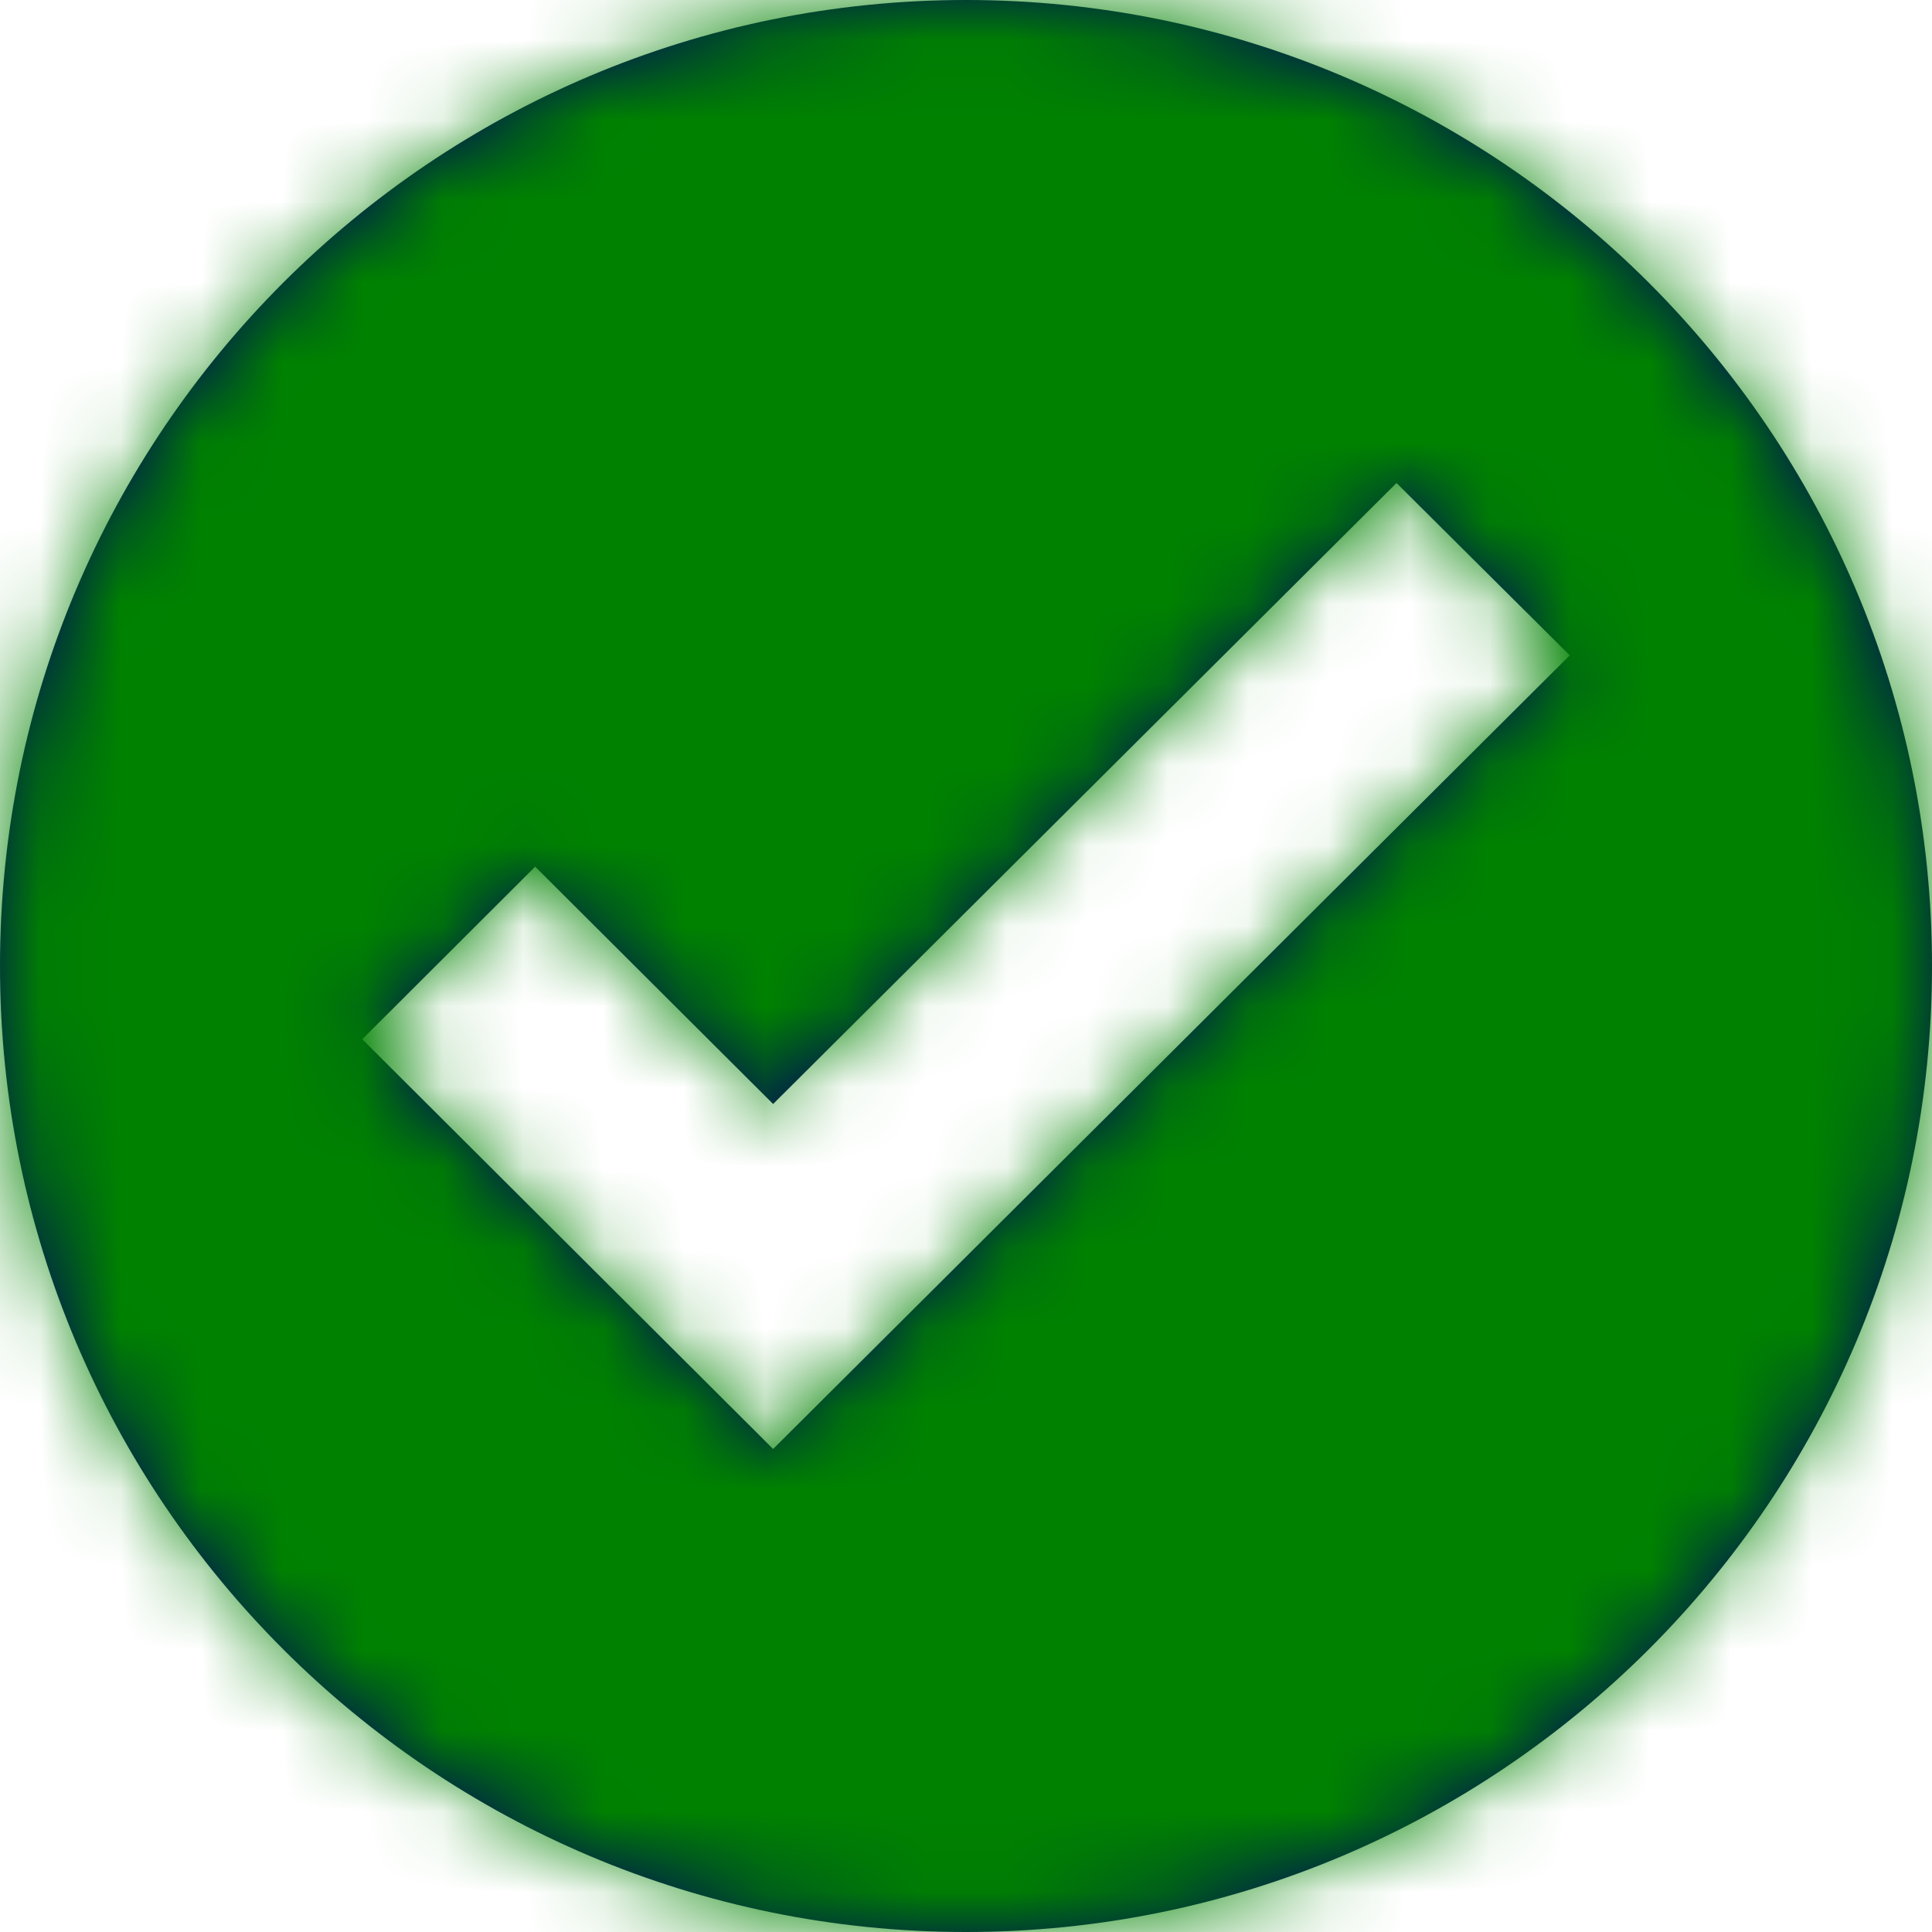
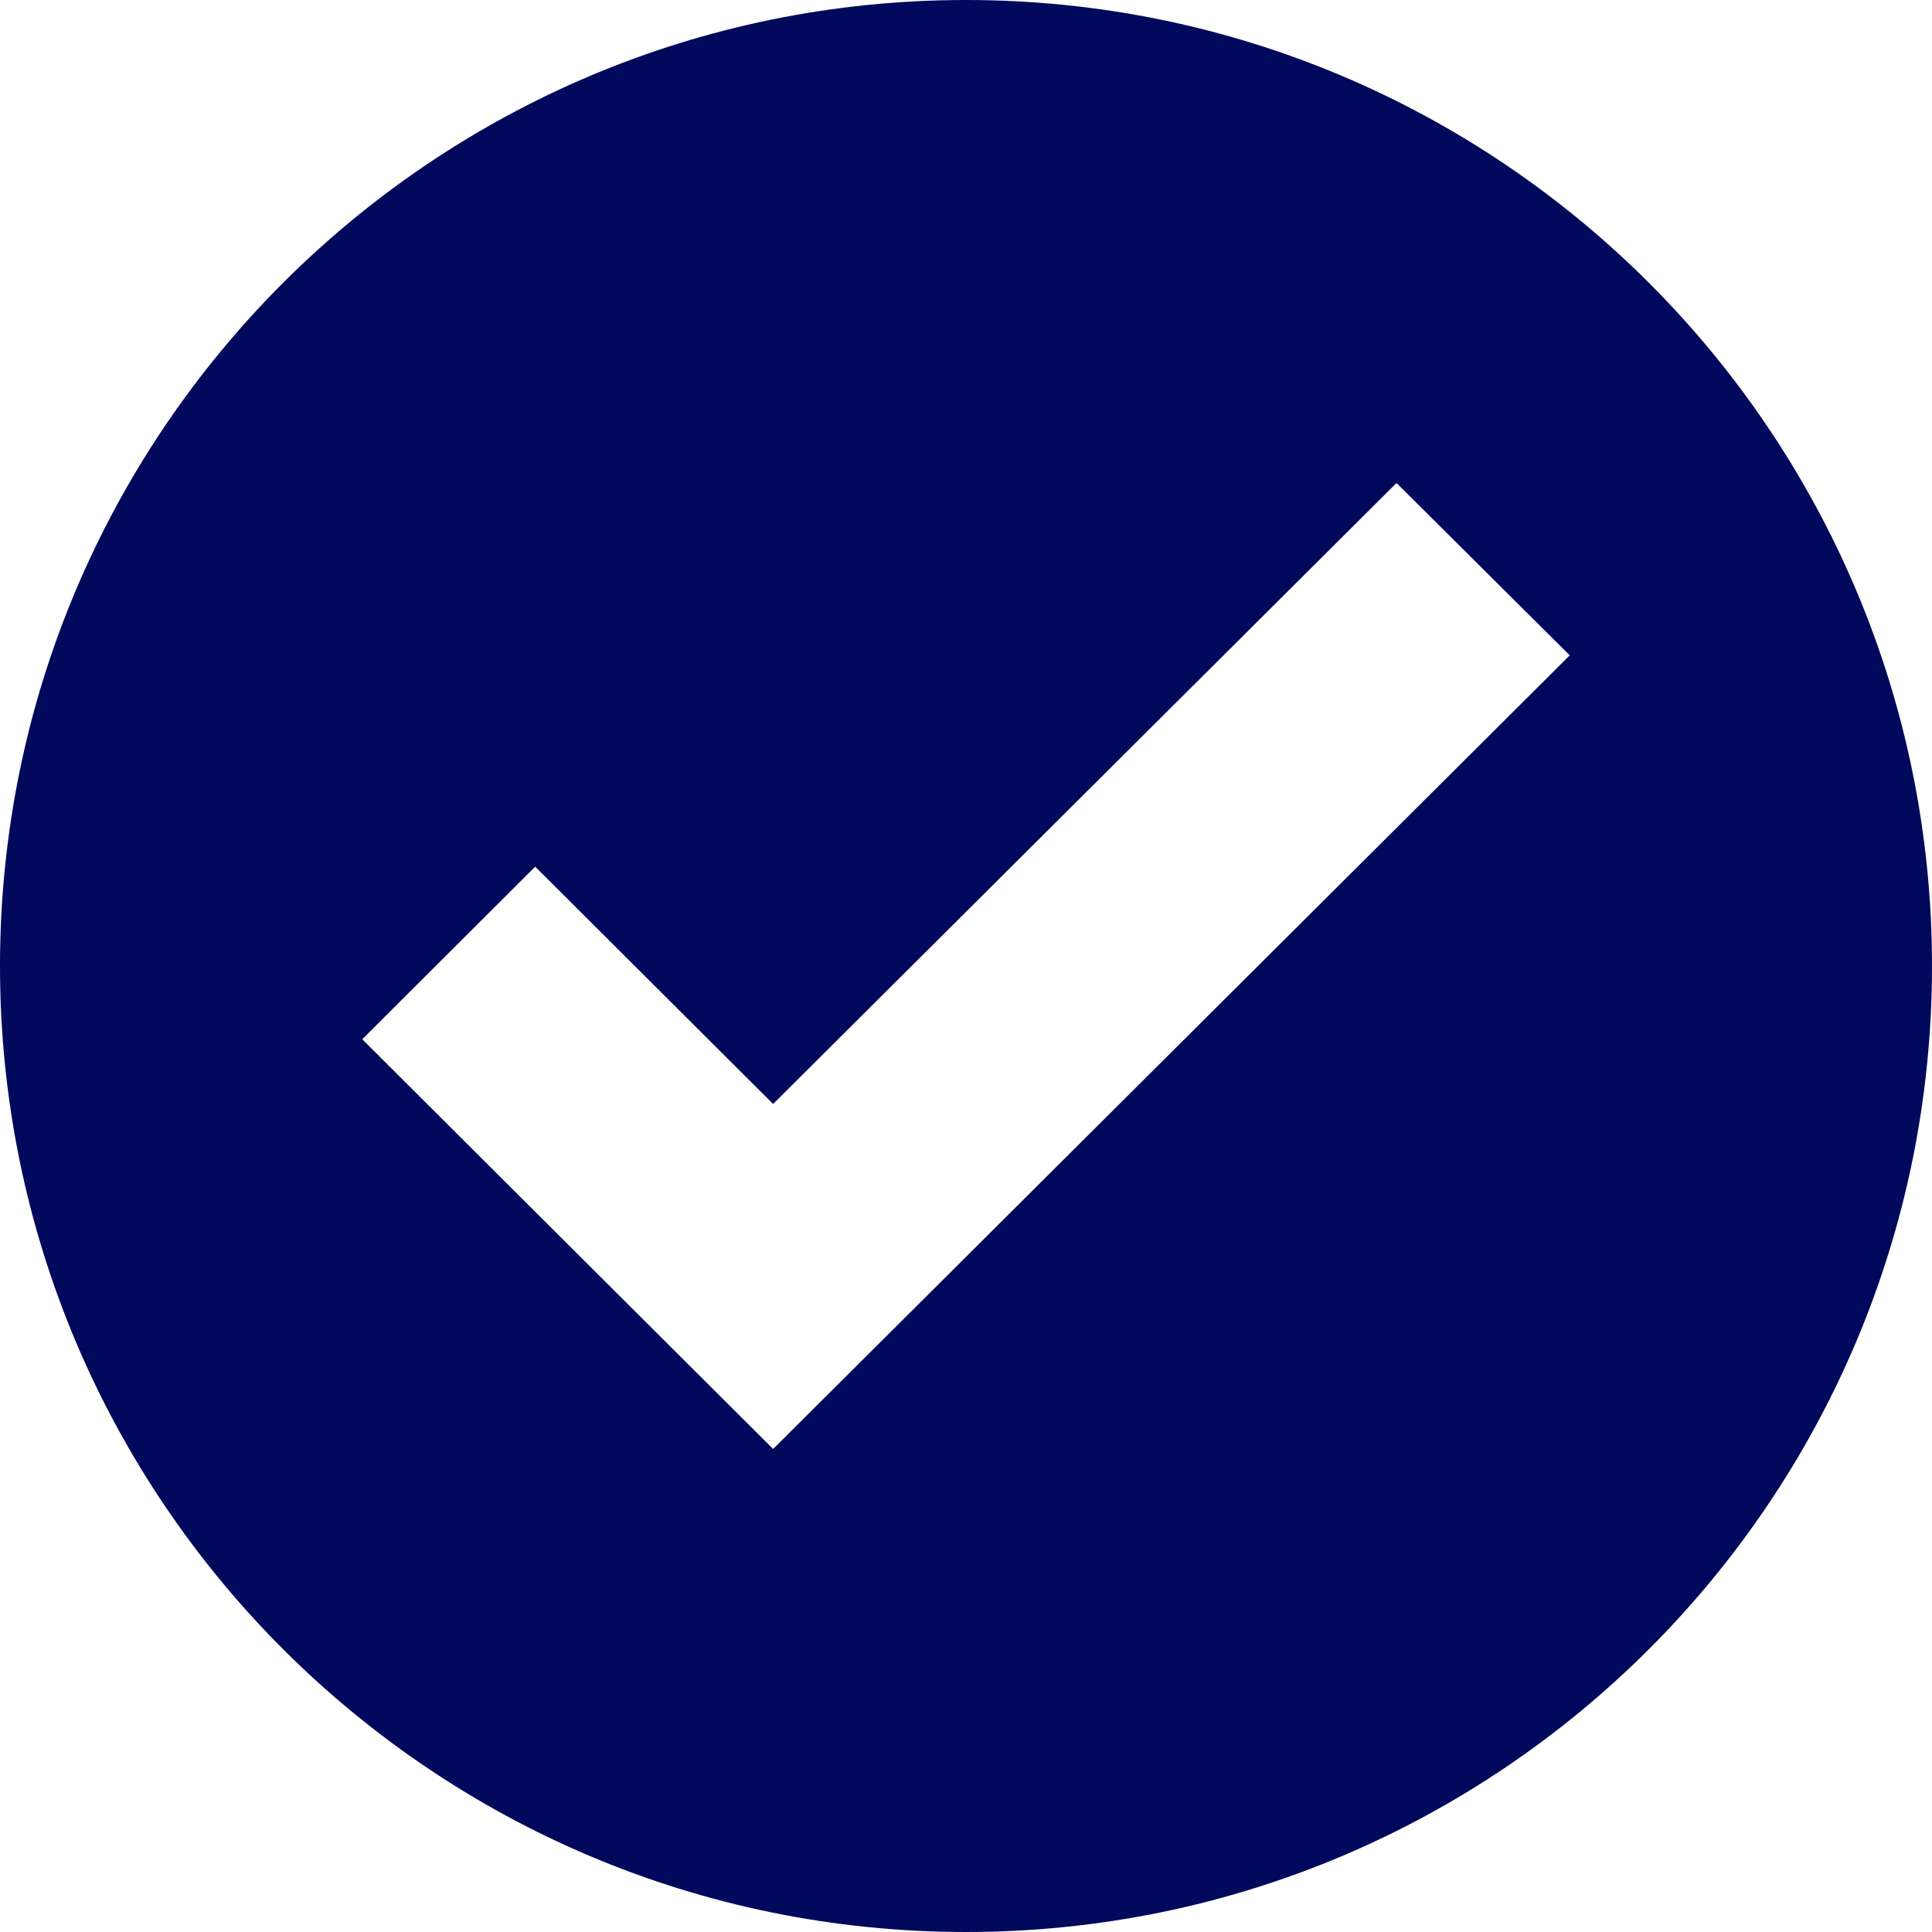
<svg xmlns="http://www.w3.org/2000/svg" xmlns:xlink="http://www.w3.org/1999/xlink" width="24px" height="24px" viewBox="0 0 24 24" version="1.1">
  <title>D4F72289-B0F5-4CAC-A5A0-BFDBC6BC4871</title>
  <defs>
    <path d="M12,0 C18.627,0 24,5.373 24,12 C24,18.627 18.627,24 12,24 C5.373,24 0,18.627 0,12 C0,5.373 5.373,0 12,0 Z M17.348,6 L9.604,13.714 L6.648,10.766 L4.5,12.91 L9.604,18 L19.5,8.141 L17.348,6 Z" id="path-1" />
  </defs>
  <g id="SYNC-&amp;-Maps" stroke="none" stroke-width="1" fill="none" fill-rule="evenodd">
    <g id="2.0_SYNC-Home-Unauth:-NO-UPDATES" transform="translate(-123, -1057)">
      <g id="accordion-A1-Copy" transform="translate(99, 1030)">
        <g id="All-Good-Signal" transform="translate(24, 27)">
          <mask id="mask-2" fill="white">
            <use xlink:href="#path-1" />
          </mask>
          <use id="Mask" fill="#00095B" xlink:href="#path-1" />
          <g id="🎨-Colour" mask="url(#mask-2)" fill="#008200">
-             <rect id="Success---Object---#008200" x="0" y="0" width="24" height="24" />
-           </g>
+             </g>
        </g>
      </g>
    </g>
  </g>
</svg>